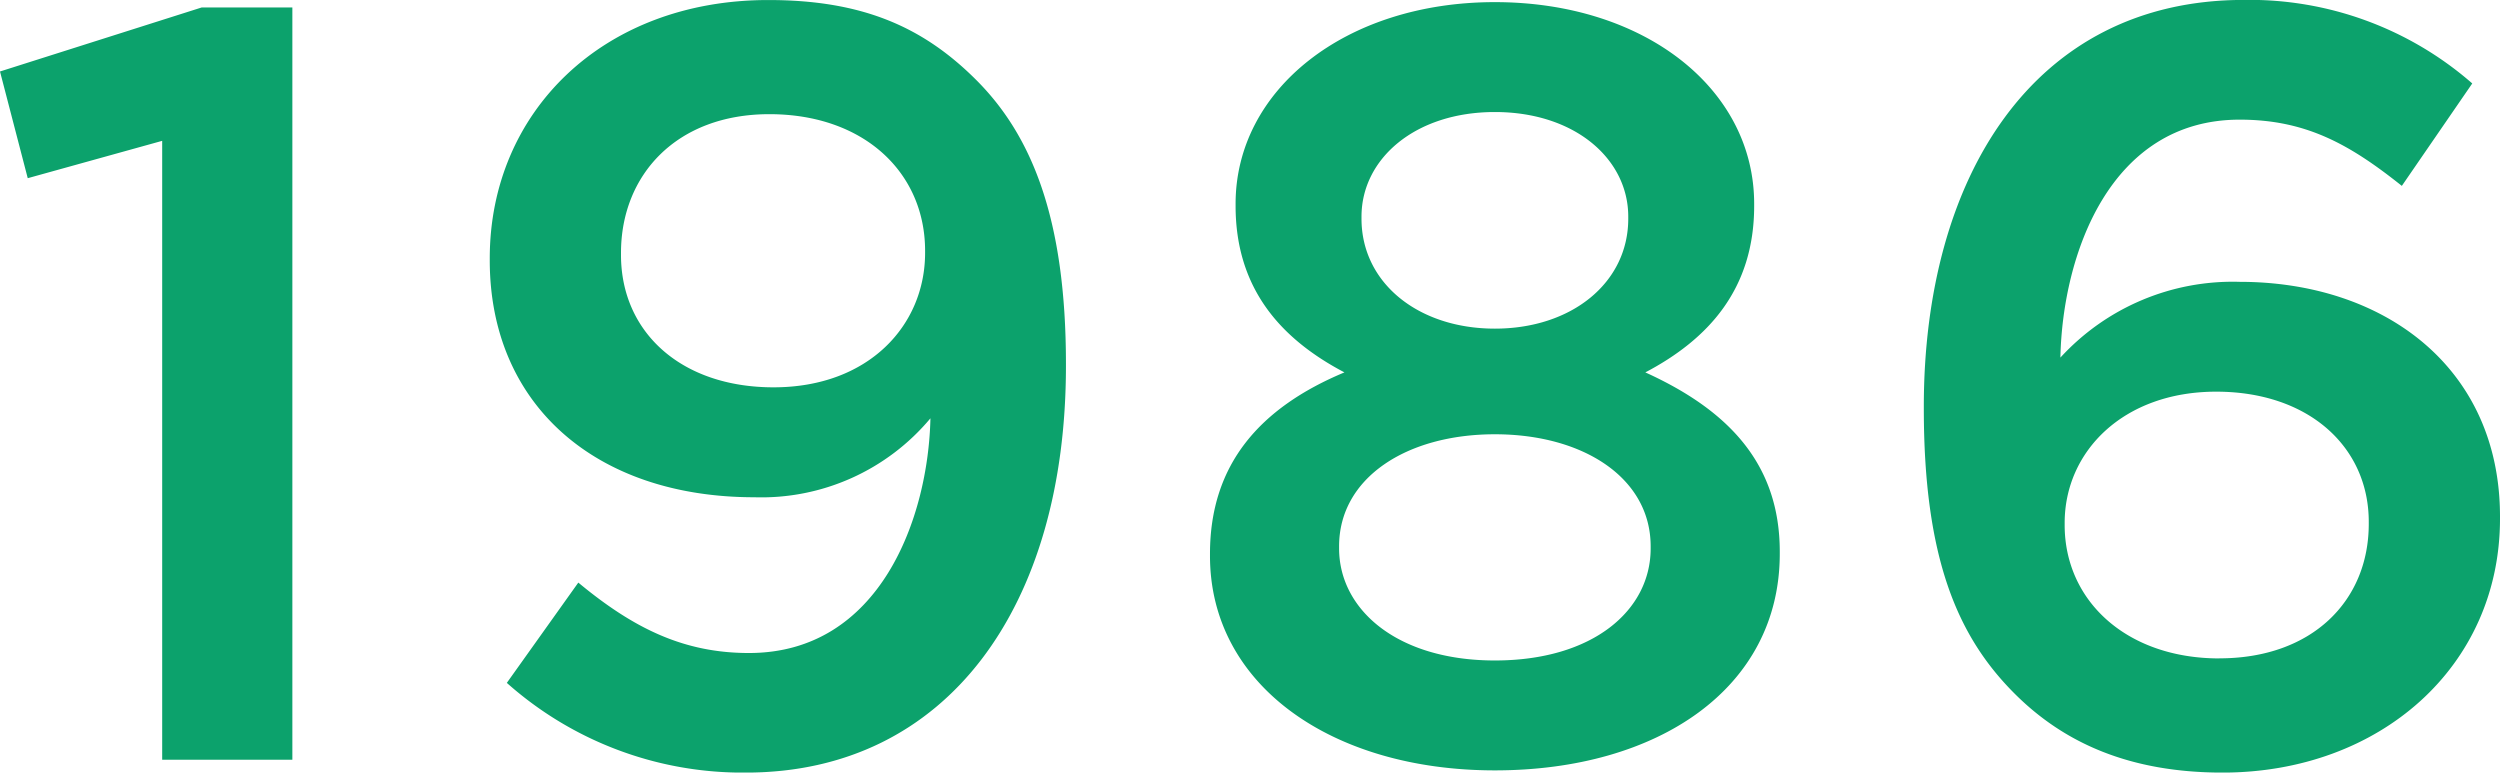
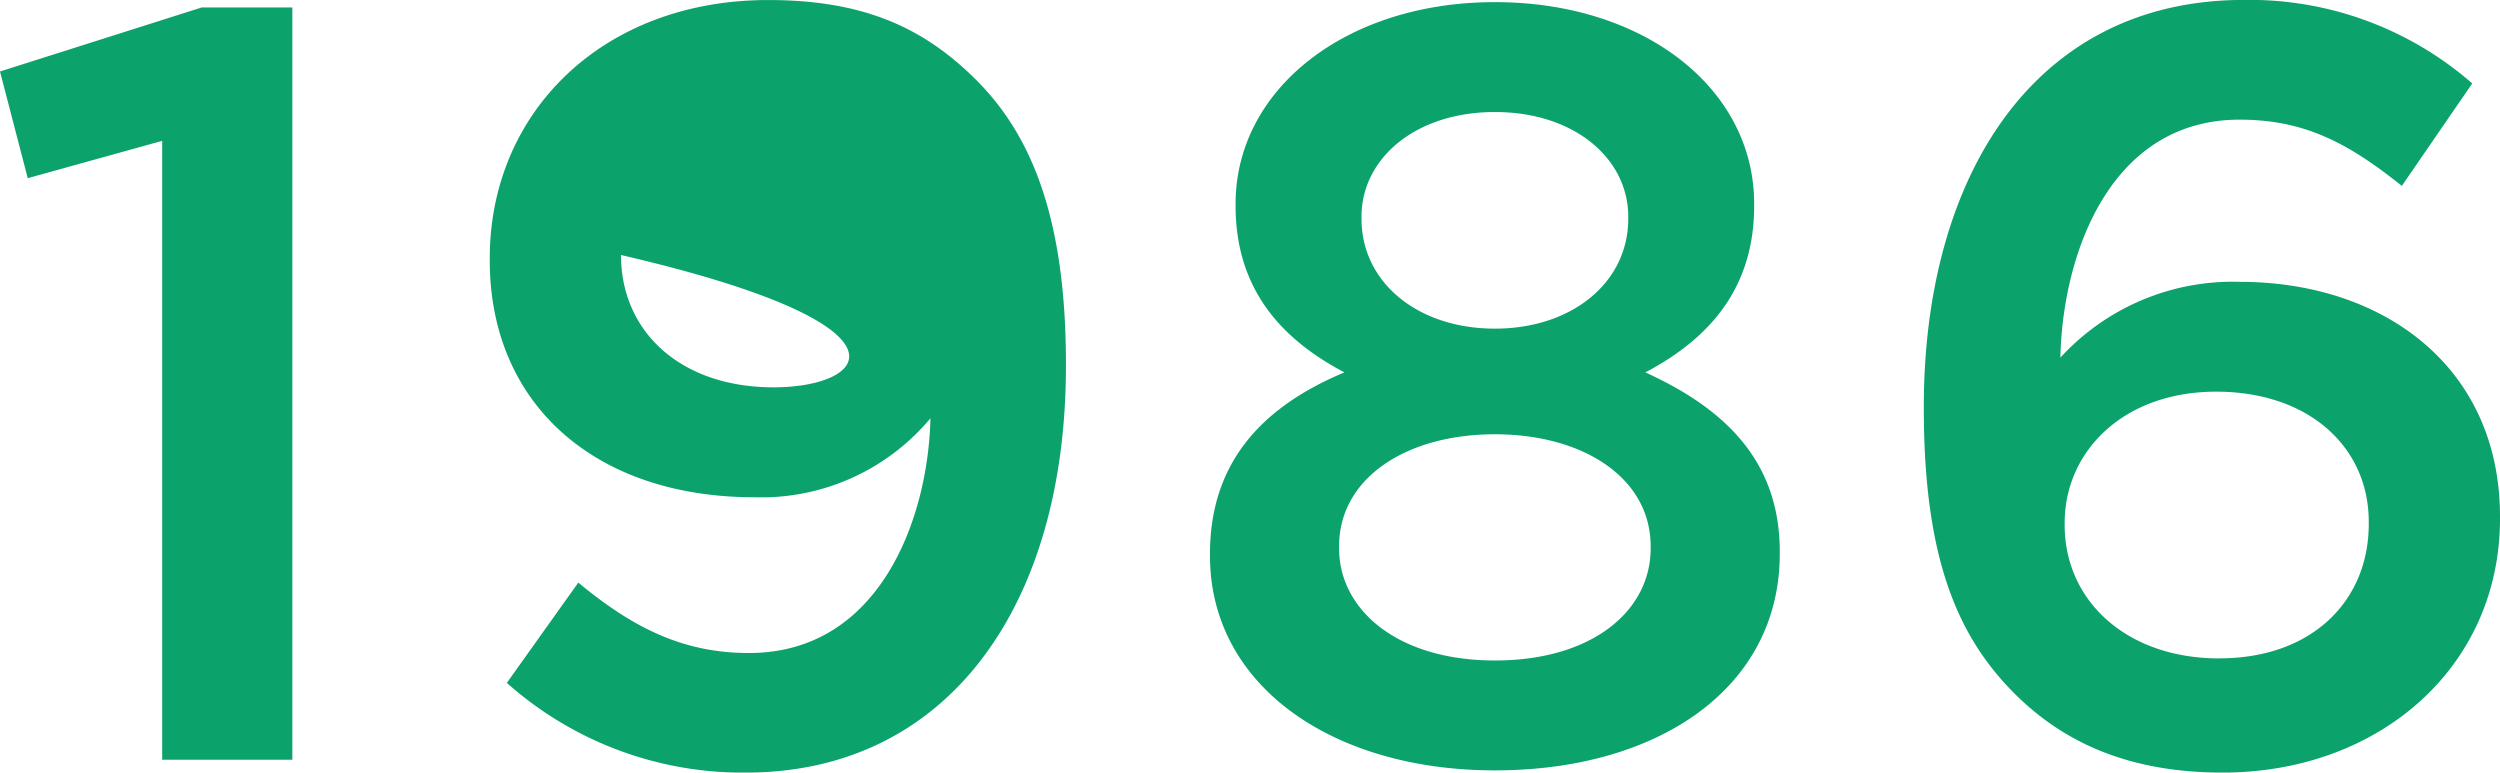
<svg xmlns="http://www.w3.org/2000/svg" width="135.894" height="41.992" viewBox="0 0 135.894 41.992">
-   <path id="Path_943" data-name="Path 943" d="M10.324,0H17.4V-40.89H12.47L1.508-37.41l1.508,5.8,7.308-2.03Zm31.9-5.8c-3.48,0-6.206-1.276-9.28-3.828L29.058-4.176A19.27,19.27,0,0,0,42.05.7c10.962,0,17.4-9.048,17.4-22.1v-.116c0-8-1.914-12.47-4.872-15.428-2.9-2.9-6.206-4.35-11.31-4.35-8.99,0-15.138,6.09-15.138,14.036v.116c0,7.83,5.742,12.876,14.384,12.876a11.977,11.977,0,0,0,9.57-4.292C51.968-13.166,49.358-5.8,42.224-5.8Zm1.334-14.442c-5.046,0-8.294-3.016-8.294-7.192v-.116c0-4.234,3.016-7.54,8.062-7.54,5.162,0,8.468,3.19,8.468,7.424v.116C51.794-23.606,48.72-20.242,43.558-20.242ZM82.766.58c8.874,0,15.486-4.466,15.486-11.774v-.116c0-4.814-2.842-7.714-7.308-9.744,3.422-1.8,5.916-4.524,5.916-9.048v-.116c0-6.264-5.974-10.962-14.094-10.962S68.672-36.424,68.672-30.218v.116c0,4.524,2.494,7.25,5.916,9.048-4.582,1.914-7.308,4.988-7.308,9.86v.116C67.28-4.06,73.892.58,82.766.58Zm0-24.012c-4.176,0-7.25-2.494-7.25-5.974v-.116c0-3.132,2.9-5.684,7.25-5.684s7.25,2.552,7.25,5.684v.116C90.016-25.926,86.942-23.432,82.766-23.432Zm0,18.038c-5.336,0-8.468-2.784-8.468-6.09V-11.6c0-3.712,3.654-6.09,8.468-6.09s8.468,2.378,8.468,6.09v.116C91.234-8.12,88.1-5.394,82.766-5.394ZM122.322.7c8.526,0,15.08-5.742,15.08-13.8v-.116c0-8.12-6.322-12.76-14.152-12.76a12.705,12.705,0,0,0-9.744,4.118c.116-5.568,2.668-12.934,9.744-12.934,3.6,0,5.974,1.334,8.816,3.6l3.828-5.568A18.4,18.4,0,0,0,123.482-41.3c-11.484,0-17.4,9.686-17.4,22.1v.116c0,8.178,1.856,12.412,4.93,15.486C113.738-.87,117.334.7,122.322.7Zm-.174-6.206c-5.046,0-8.41-3.132-8.41-7.25v-.116c0-3.886,3.19-7.134,8.236-7.134s8.294,3.016,8.294,7.076v.116C130.268-8.642,127.194-5.51,122.148-5.51Z" transform="translate(-1.508 41.296)" fill="#0ca26c" />
+   <path id="Path_943" data-name="Path 943" d="M10.324,0H17.4V-40.89H12.47L1.508-37.41l1.508,5.8,7.308-2.03Zm31.9-5.8c-3.48,0-6.206-1.276-9.28-3.828L29.058-4.176A19.27,19.27,0,0,0,42.05.7c10.962,0,17.4-9.048,17.4-22.1v-.116c0-8-1.914-12.47-4.872-15.428-2.9-2.9-6.206-4.35-11.31-4.35-8.99,0-15.138,6.09-15.138,14.036v.116c0,7.83,5.742,12.876,14.384,12.876a11.977,11.977,0,0,0,9.57-4.292C51.968-13.166,49.358-5.8,42.224-5.8Zm1.334-14.442c-5.046,0-8.294-3.016-8.294-7.192v-.116v.116C51.794-23.606,48.72-20.242,43.558-20.242ZM82.766.58c8.874,0,15.486-4.466,15.486-11.774v-.116c0-4.814-2.842-7.714-7.308-9.744,3.422-1.8,5.916-4.524,5.916-9.048v-.116c0-6.264-5.974-10.962-14.094-10.962S68.672-36.424,68.672-30.218v.116c0,4.524,2.494,7.25,5.916,9.048-4.582,1.914-7.308,4.988-7.308,9.86v.116C67.28-4.06,73.892.58,82.766.58Zm0-24.012c-4.176,0-7.25-2.494-7.25-5.974v-.116c0-3.132,2.9-5.684,7.25-5.684s7.25,2.552,7.25,5.684v.116C90.016-25.926,86.942-23.432,82.766-23.432Zm0,18.038c-5.336,0-8.468-2.784-8.468-6.09V-11.6c0-3.712,3.654-6.09,8.468-6.09s8.468,2.378,8.468,6.09v.116C91.234-8.12,88.1-5.394,82.766-5.394ZM122.322.7c8.526,0,15.08-5.742,15.08-13.8v-.116c0-8.12-6.322-12.76-14.152-12.76a12.705,12.705,0,0,0-9.744,4.118c.116-5.568,2.668-12.934,9.744-12.934,3.6,0,5.974,1.334,8.816,3.6l3.828-5.568A18.4,18.4,0,0,0,123.482-41.3c-11.484,0-17.4,9.686-17.4,22.1v.116c0,8.178,1.856,12.412,4.93,15.486C113.738-.87,117.334.7,122.322.7Zm-.174-6.206c-5.046,0-8.41-3.132-8.41-7.25v-.116c0-3.886,3.19-7.134,8.236-7.134s8.294,3.016,8.294,7.076v.116C130.268-8.642,127.194-5.51,122.148-5.51Z" transform="translate(-1.508 41.296)" fill="#0ca26c" />
</svg>